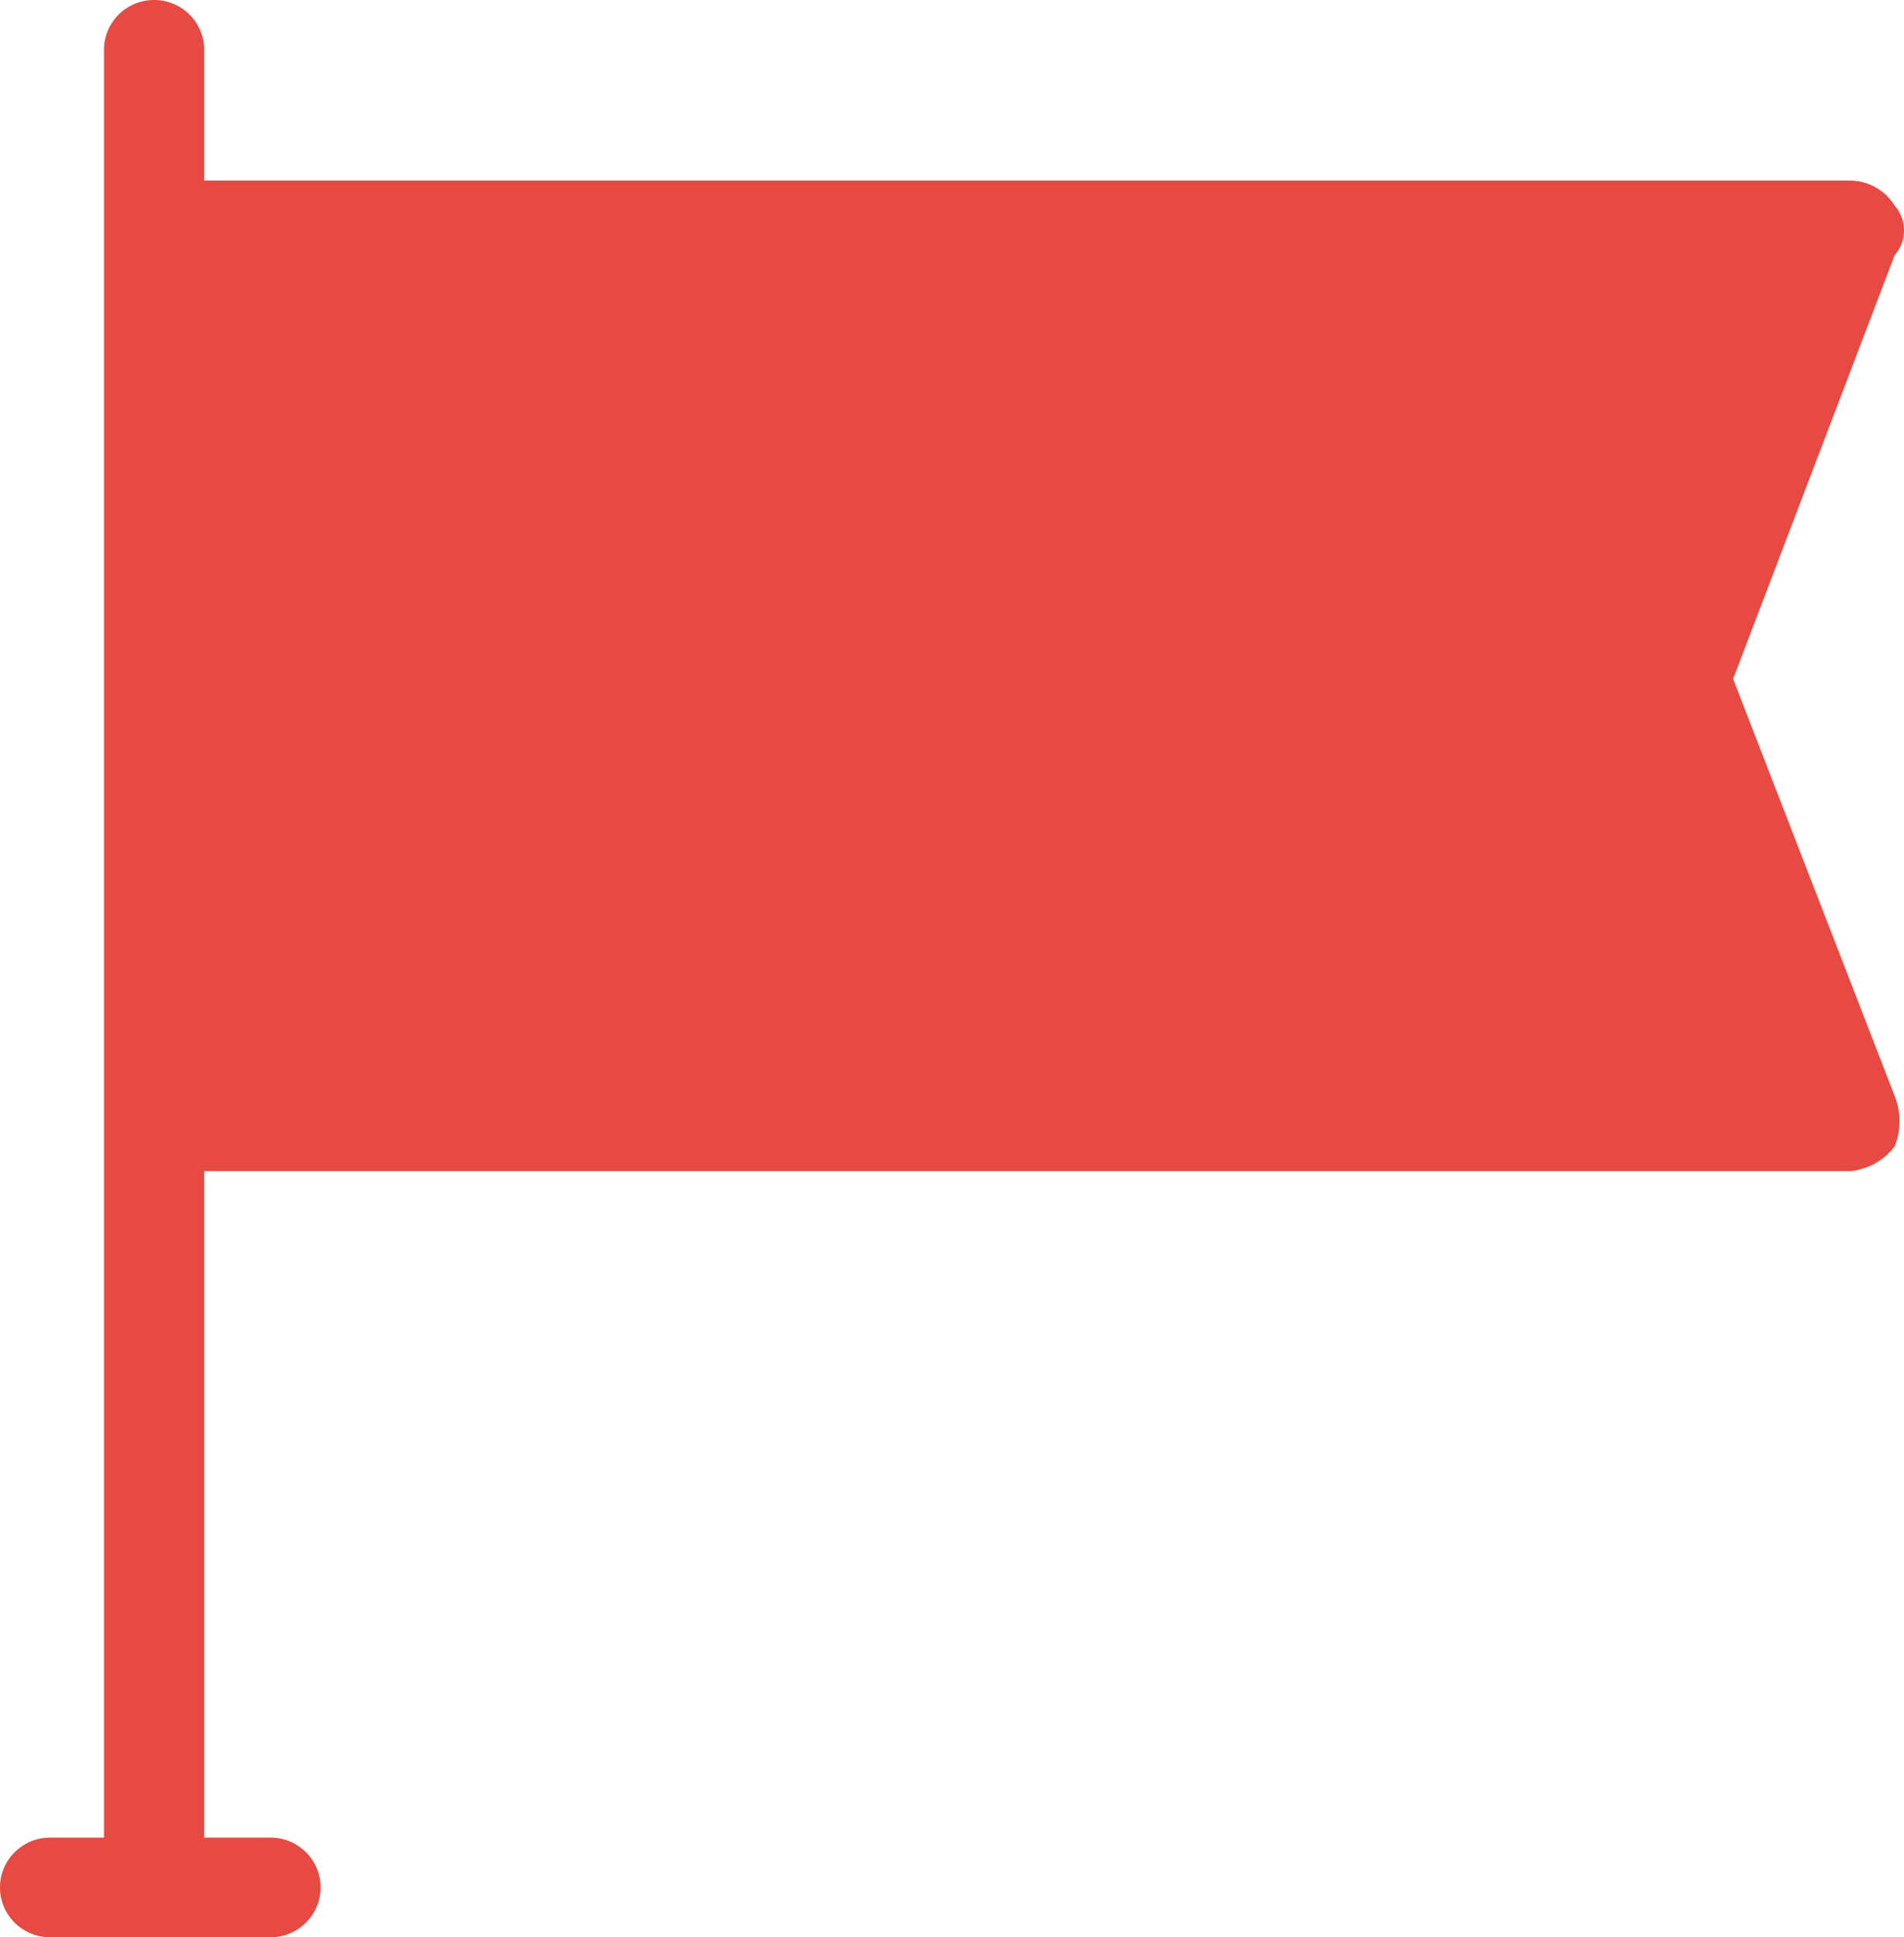
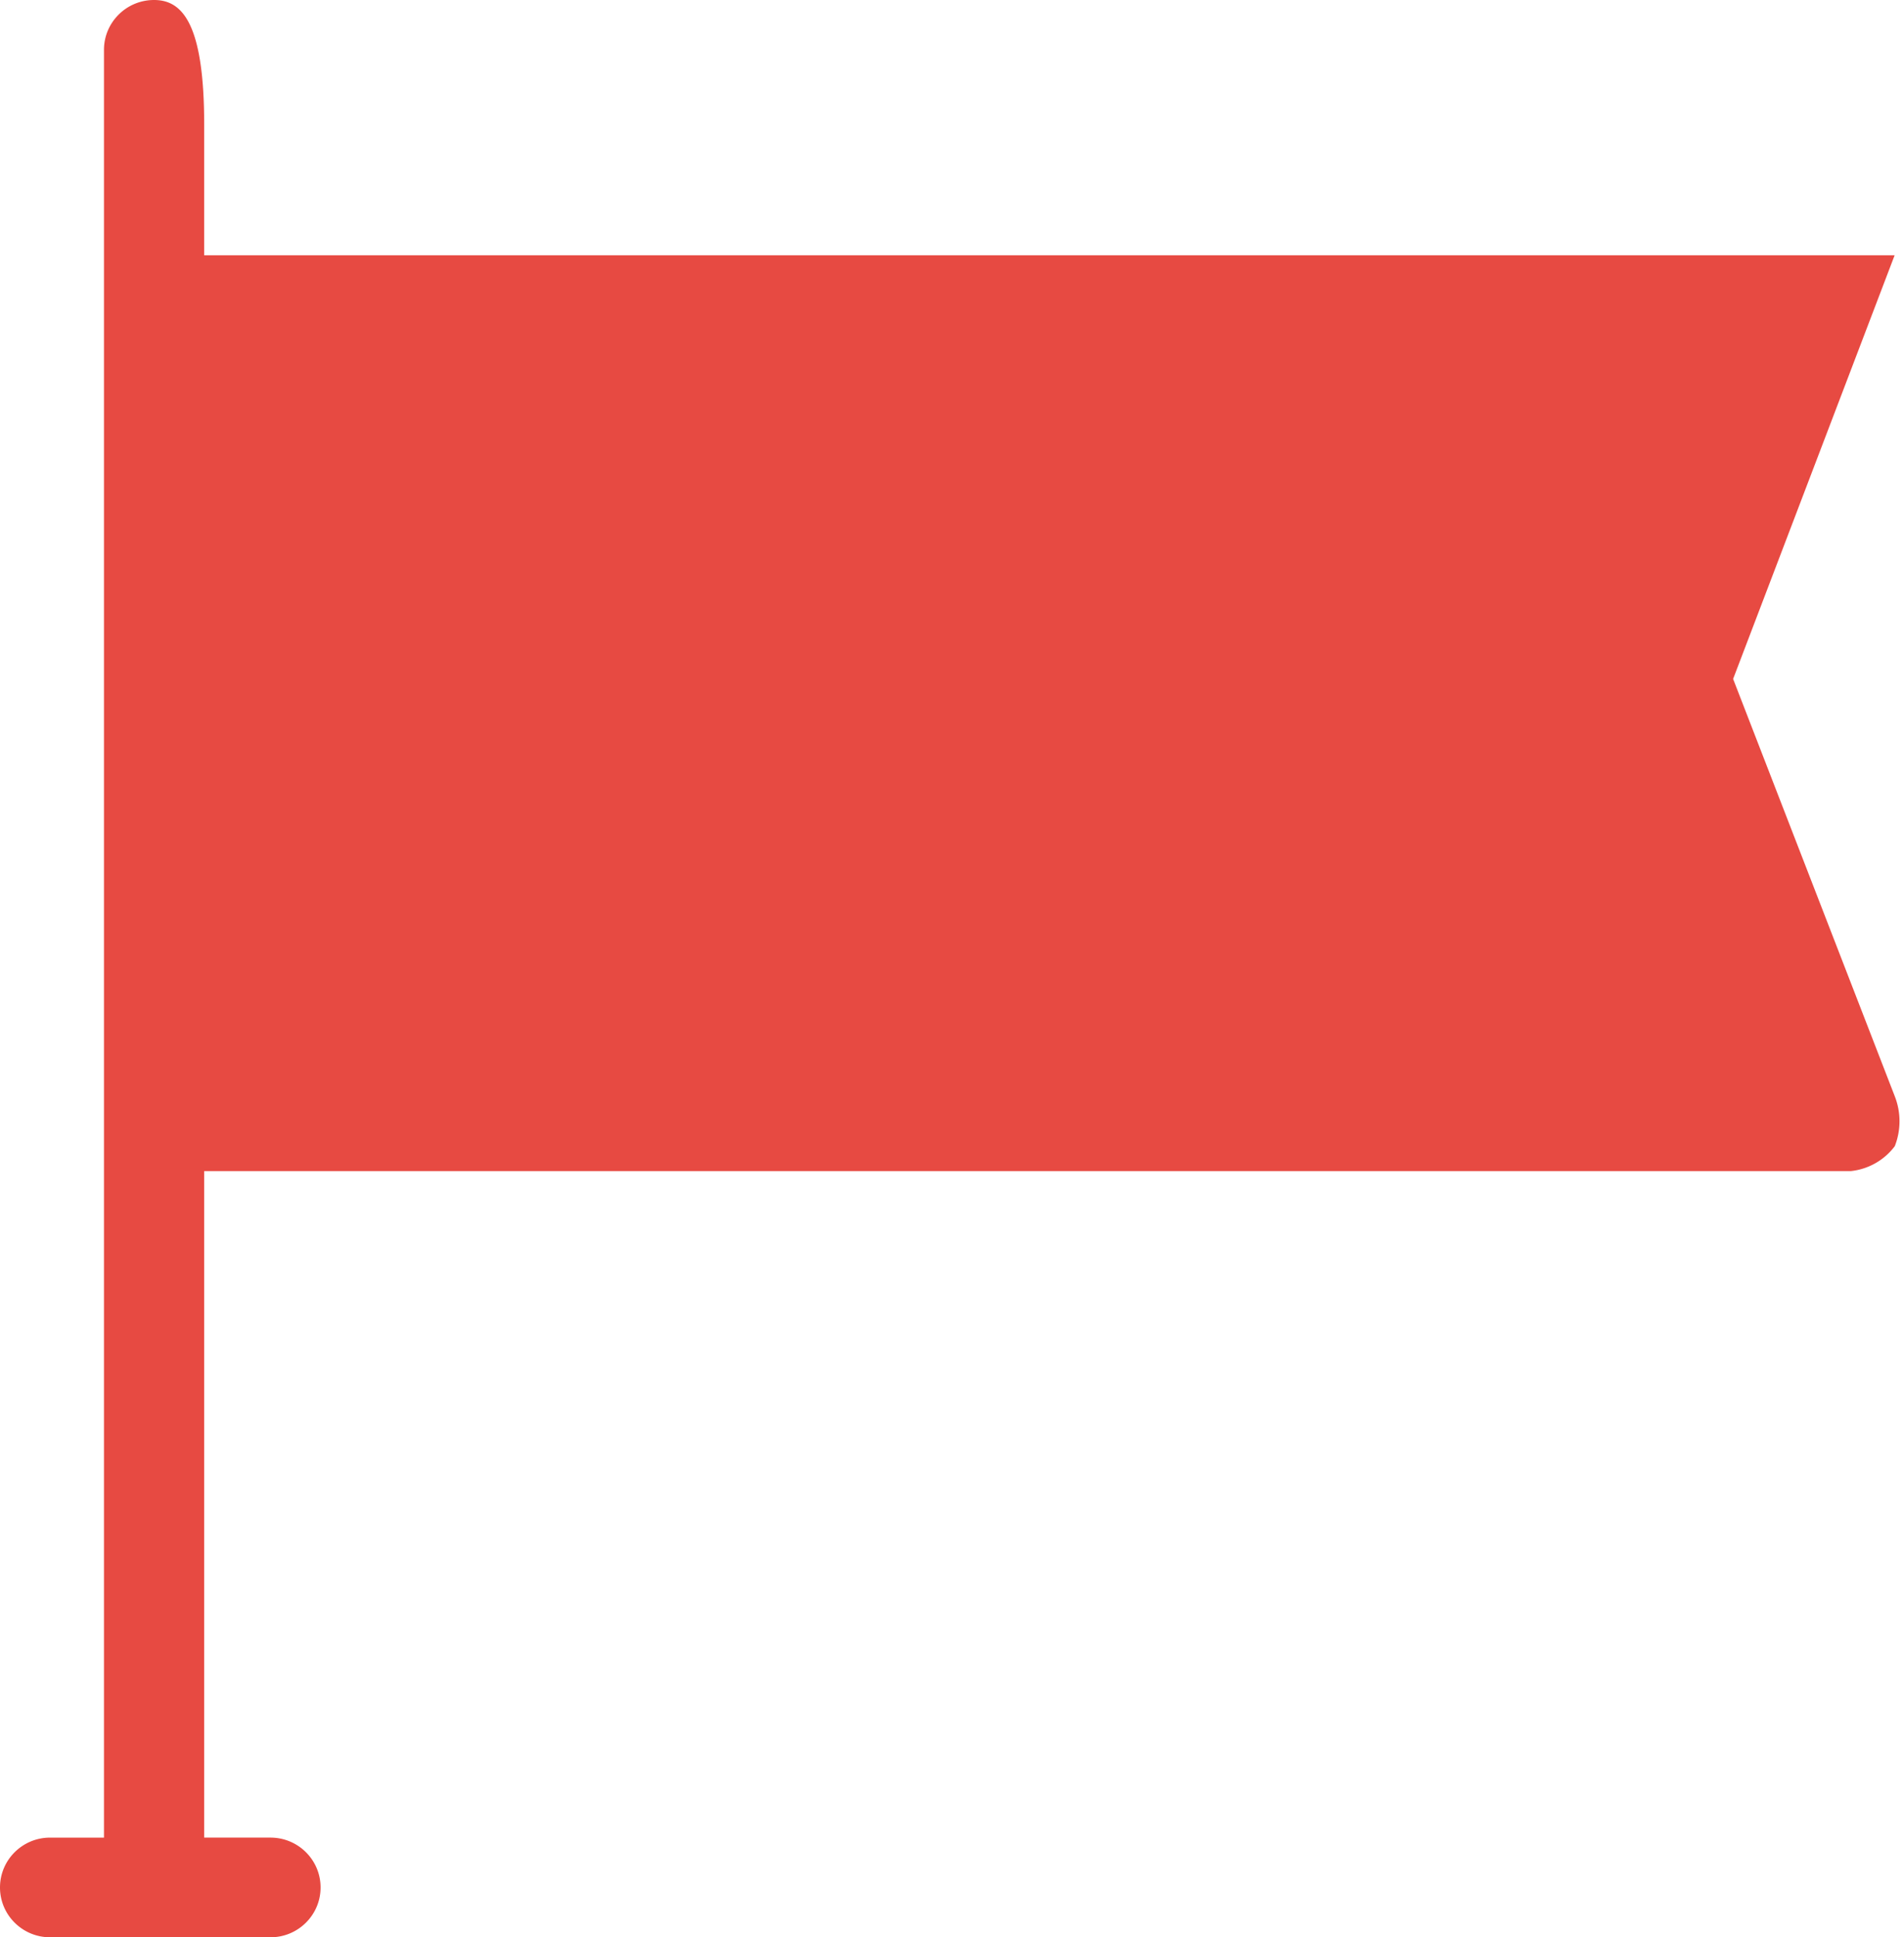
<svg xmlns="http://www.w3.org/2000/svg" width="59" height="60">
-   <path d="M53.705 21.027l5.004-13.119a1.168 1.168 0 0 0 0-1.543 1.641 1.641 0 0 0-1.36-.772H6.327v-4.05C6.327.691 5.632 0 4.774 0c-.857 0-1.552.691-1.552 1.543v55.37h-1.67c-.857 0-1.552.691-1.552 1.544C0 59.309.695 60 1.552 60h6.83c.857 0 1.552-.691 1.552-1.543 0-.853-.695-1.544-1.552-1.544H6.327V36.27h51.028a1.961 1.961 0 0 0 1.36-.772 2.117 2.117 0 0 0 0-1.543l-5.01-12.927z" fill="#E74A42" />
+   <path d="M53.705 21.027l5.004-13.119H6.327v-4.05C6.327.691 5.632 0 4.774 0c-.857 0-1.552.691-1.552 1.543v55.37h-1.67c-.857 0-1.552.691-1.552 1.544C0 59.309.695 60 1.552 60h6.83c.857 0 1.552-.691 1.552-1.543 0-.853-.695-1.544-1.552-1.544H6.327V36.27h51.028a1.961 1.961 0 0 0 1.36-.772 2.117 2.117 0 0 0 0-1.543l-5.01-12.927z" fill="#E74A42" />
</svg>